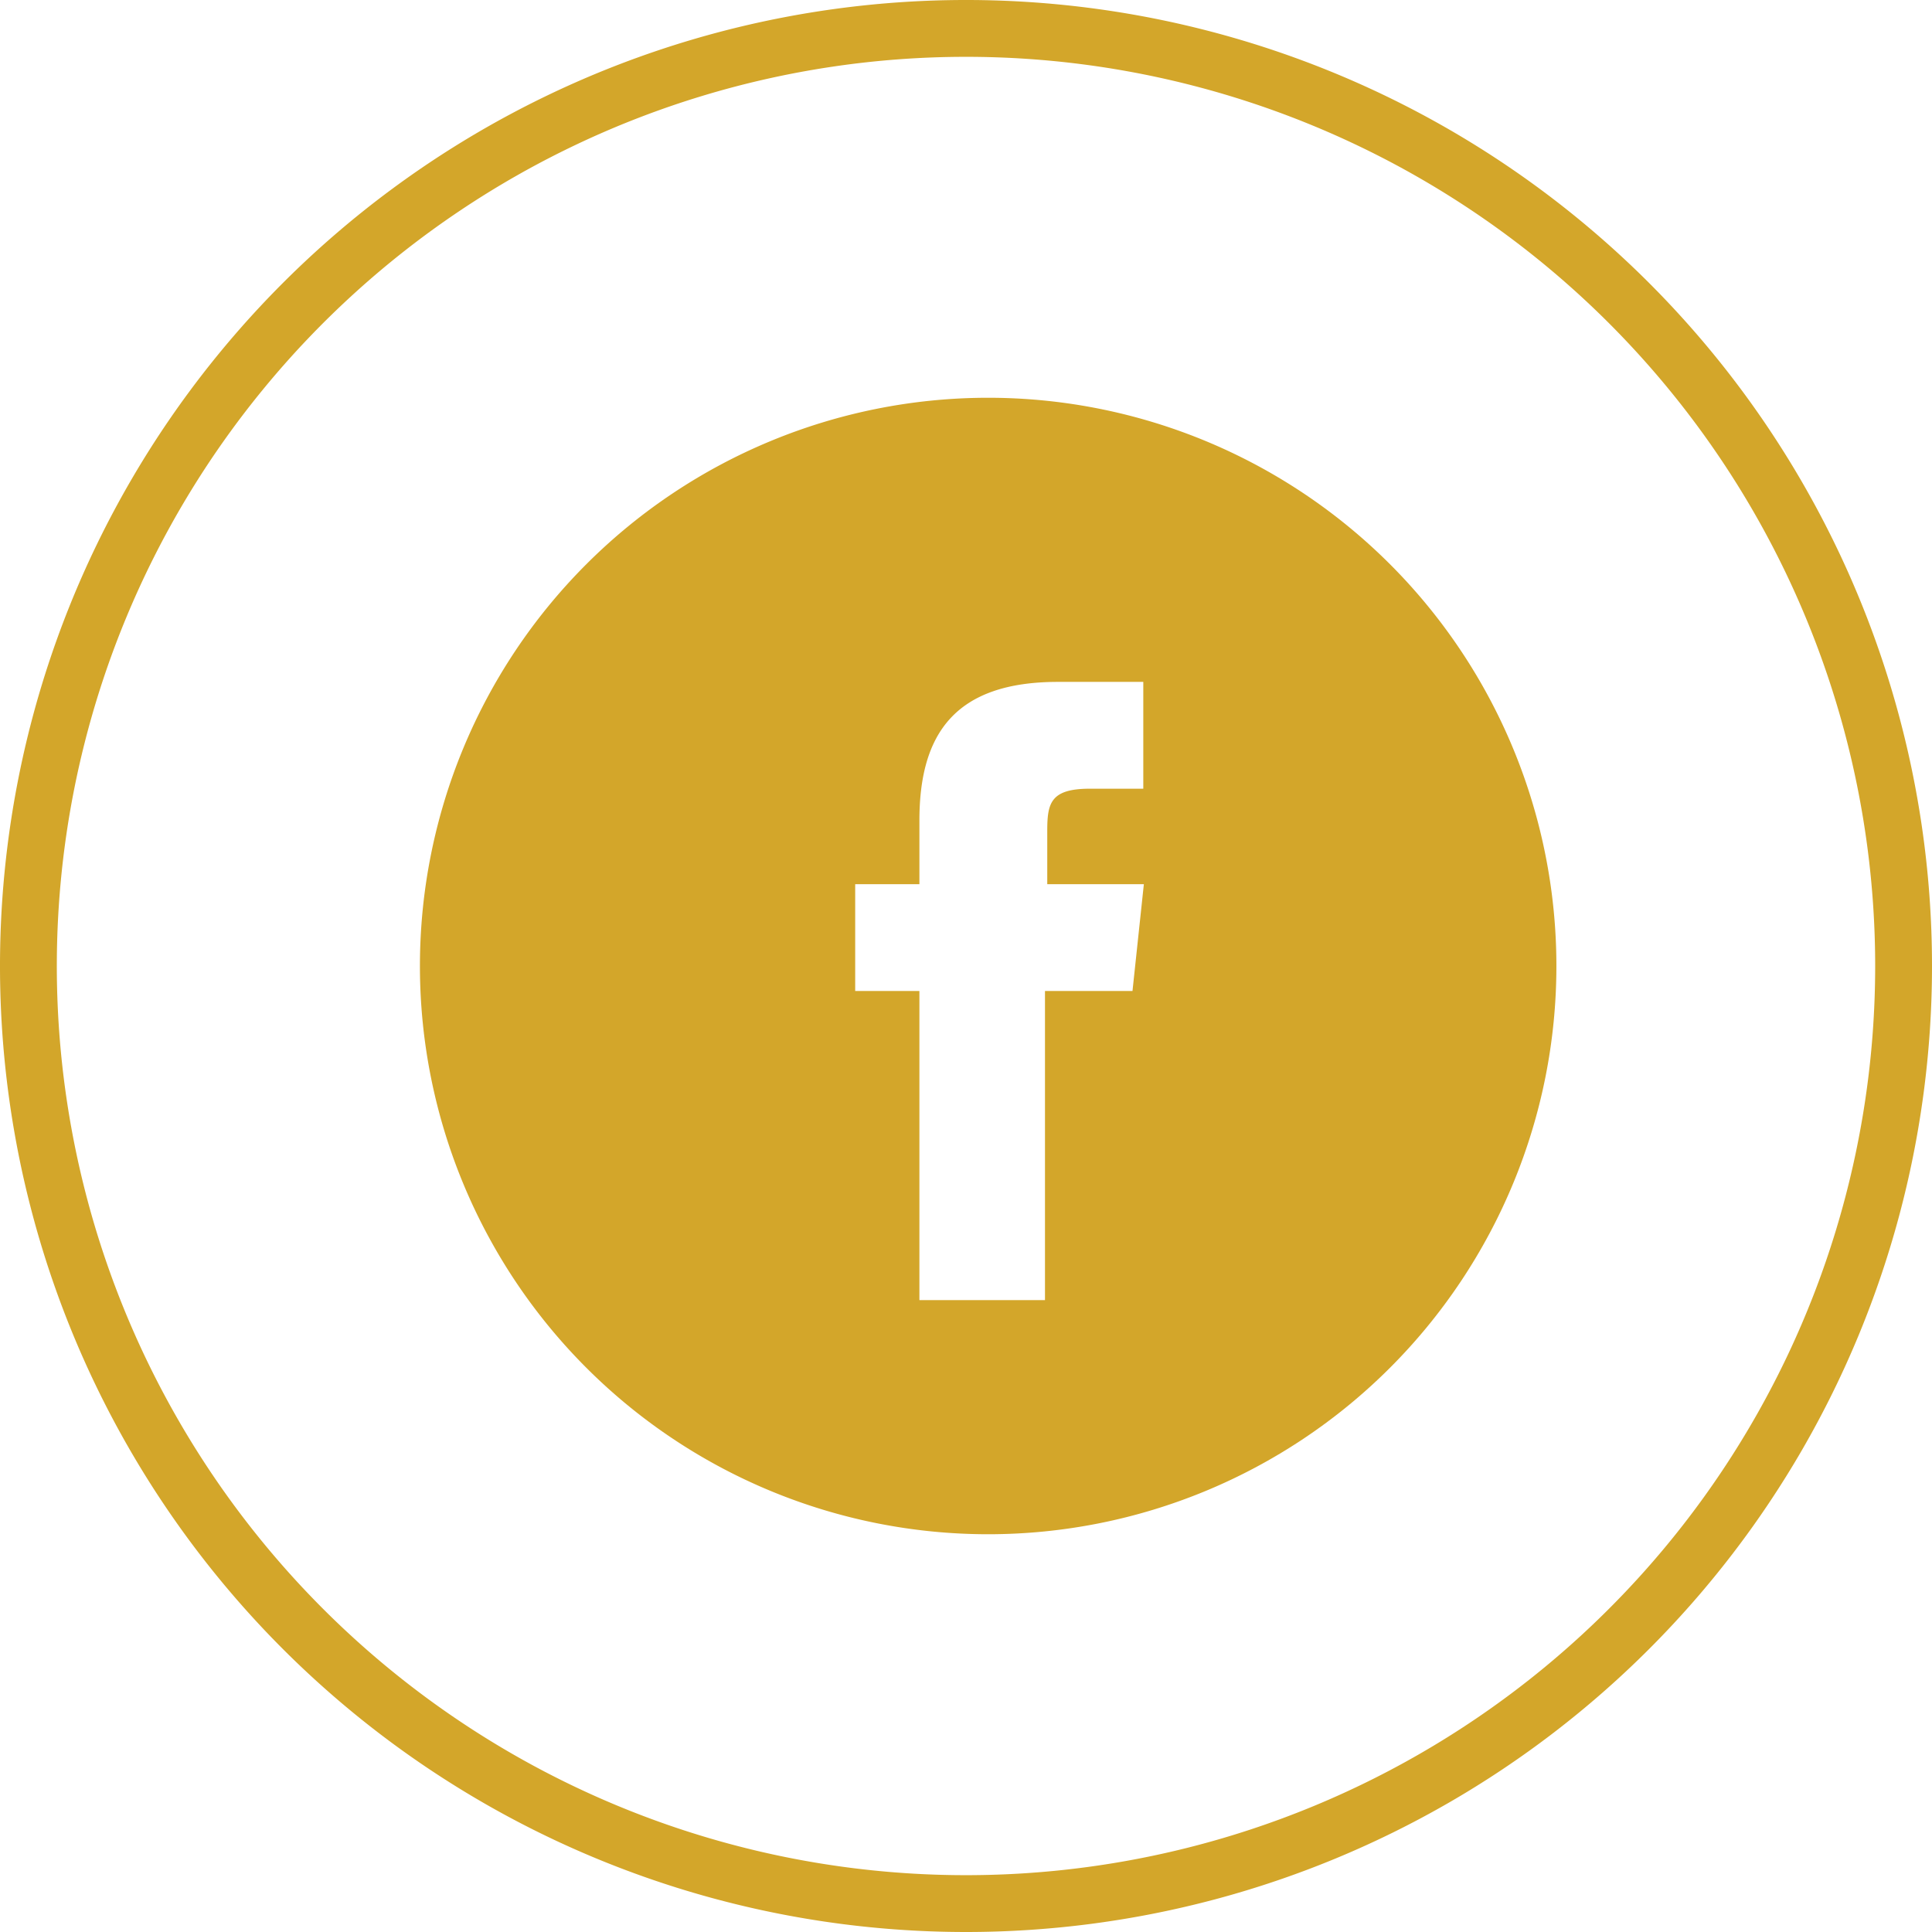
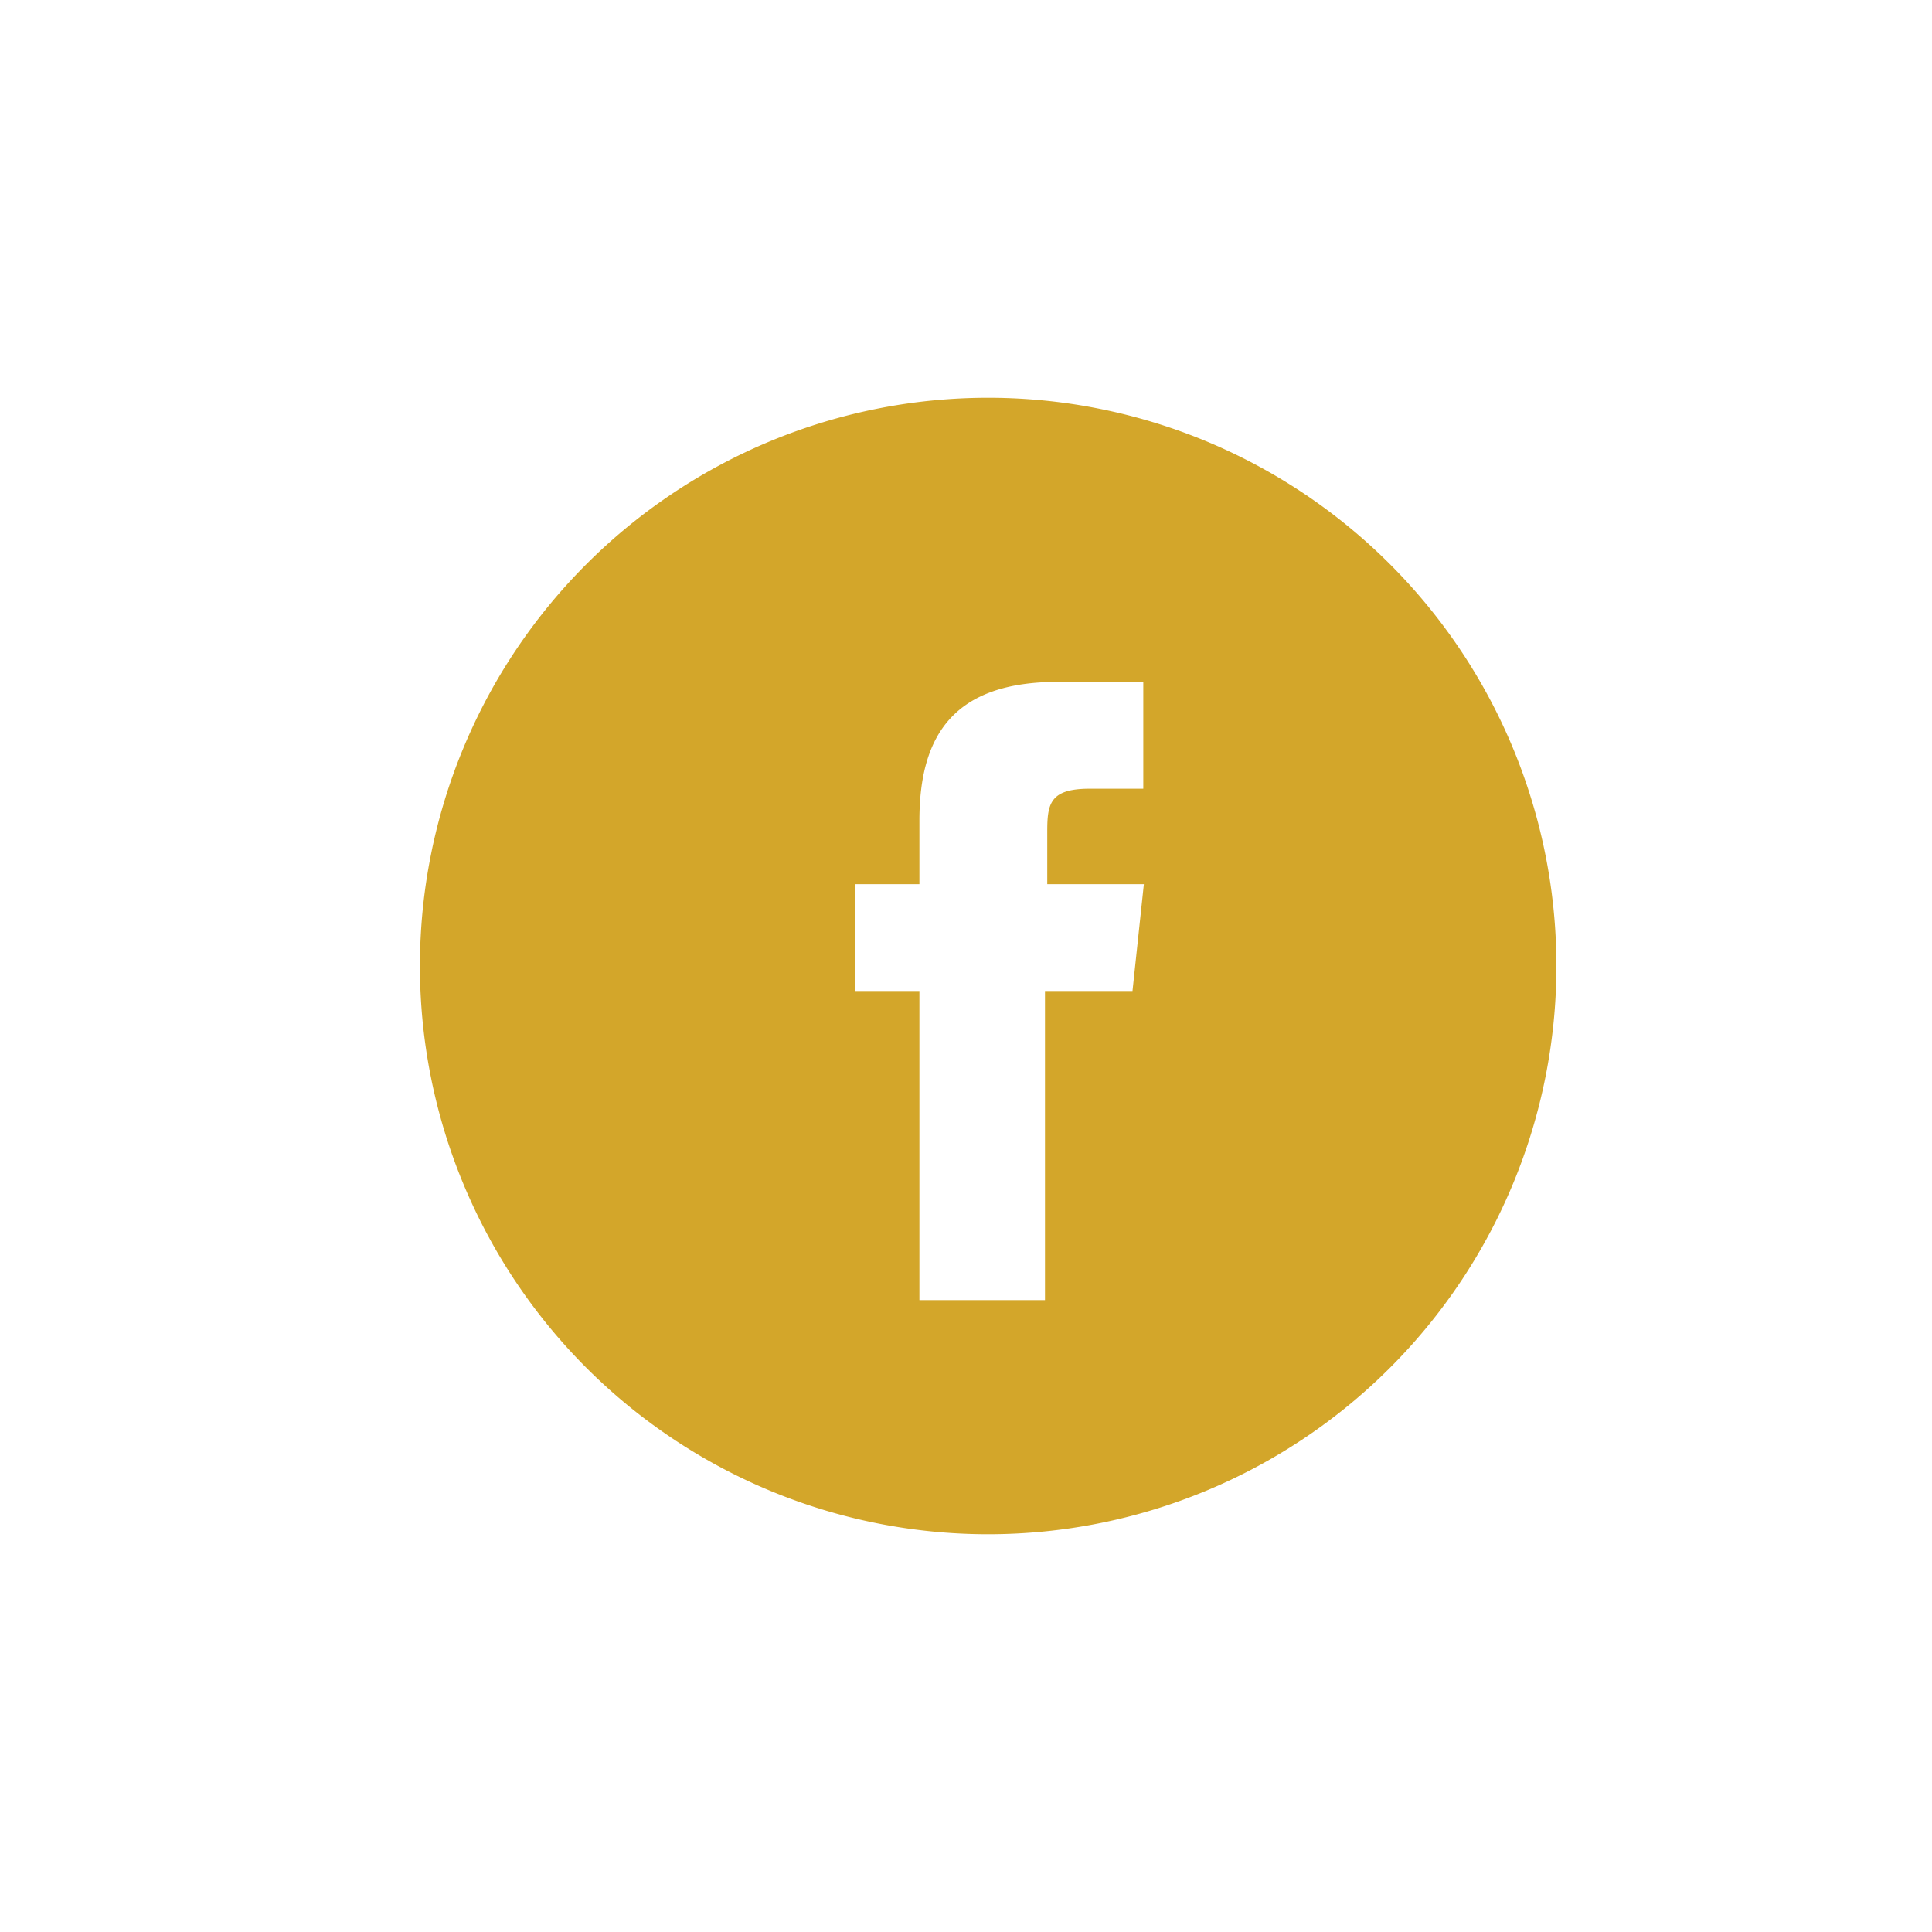
<svg xmlns="http://www.w3.org/2000/svg" viewBox="0 0 34 34">
  <defs>
    <style>.cls-1,.cls-2{fill:#d3a62a;}.cls-2{fill-rule:evenodd;}</style>
  </defs>
  <g id="base">
-     <path class="cls-1" d="M17,34A17,17,0,1,1,34,17,17,17,0,0,1,17,34ZM17,1A16,16,0,1,0,33,17,16,16,0,0,0,17,1Z" />
-   </g>
+     </g>
  <g id="facebook">
    <path class="cls-2" d="M17.39,7a10,10,0,1,0,10,10A10,10,0,0,0,17.39,7Zm1,10.44v5.44H16.18V17.44H15.05V15.56h1.13V14.44c0-1.53.63-2.44,2.44-2.44h1.5v1.88h-.94c-.7,0-.75.26-.75.75v.93h1.7l-.2,1.88Z" />
  </g>
</svg>